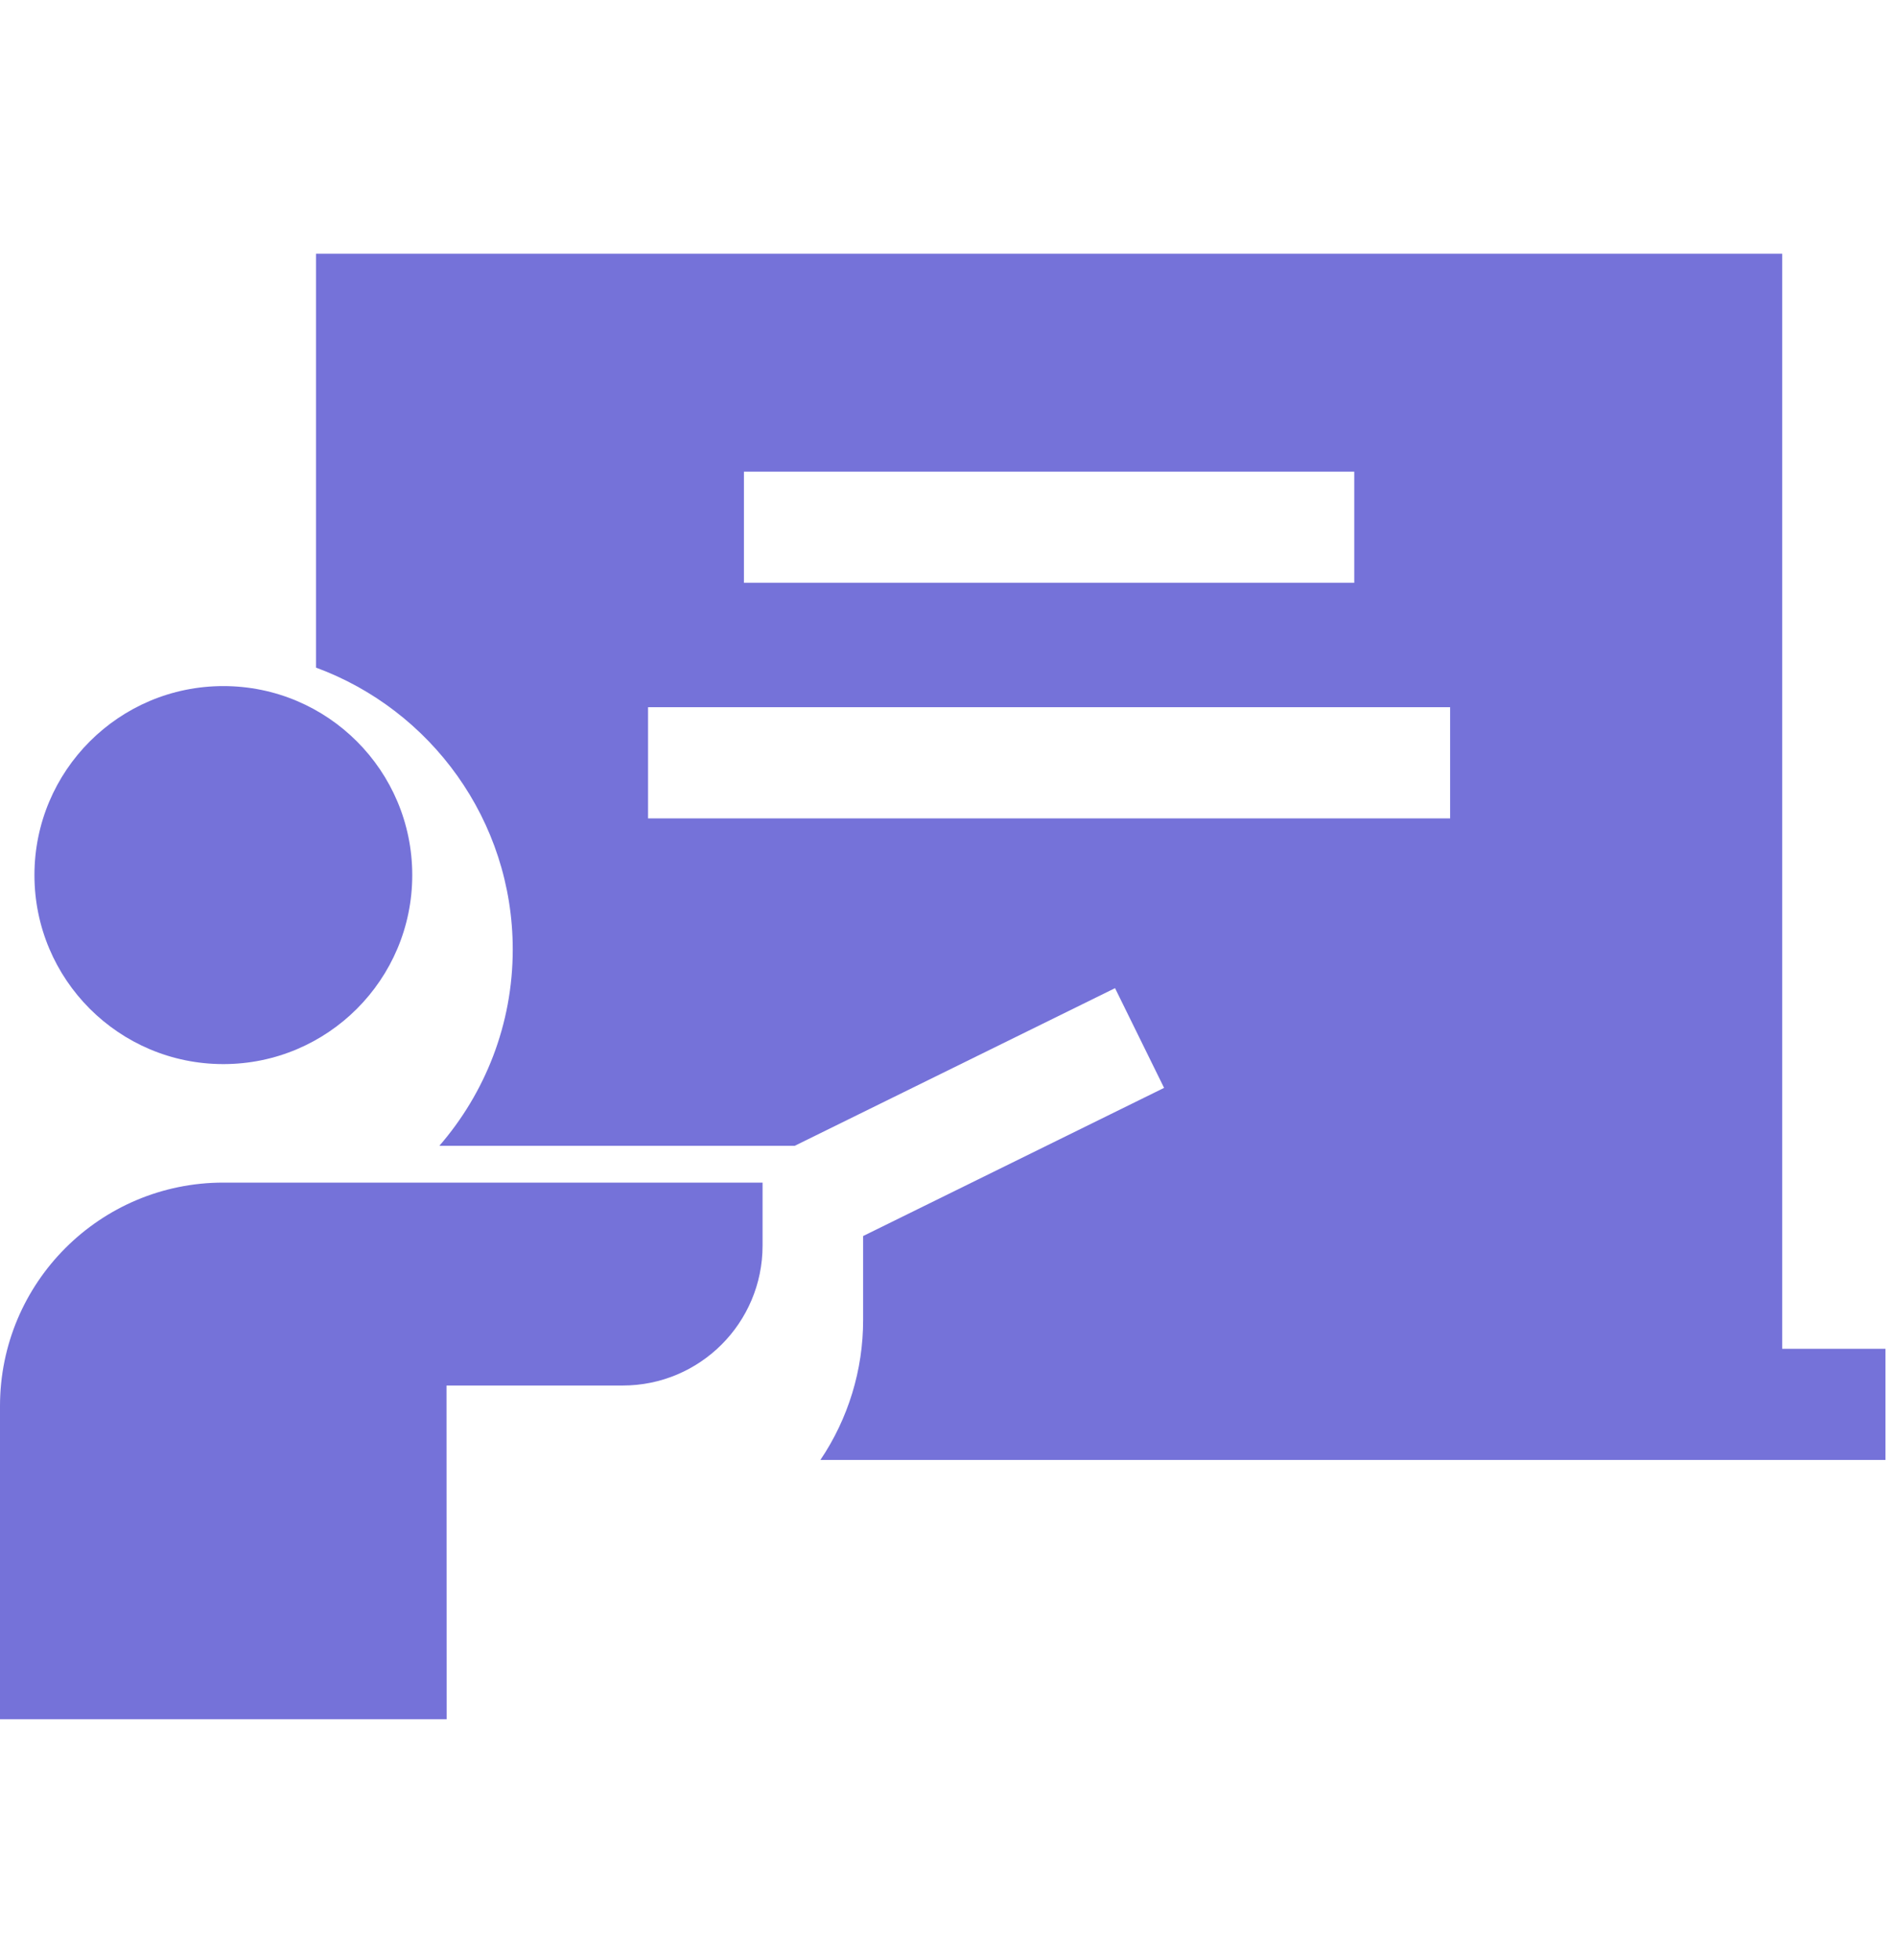
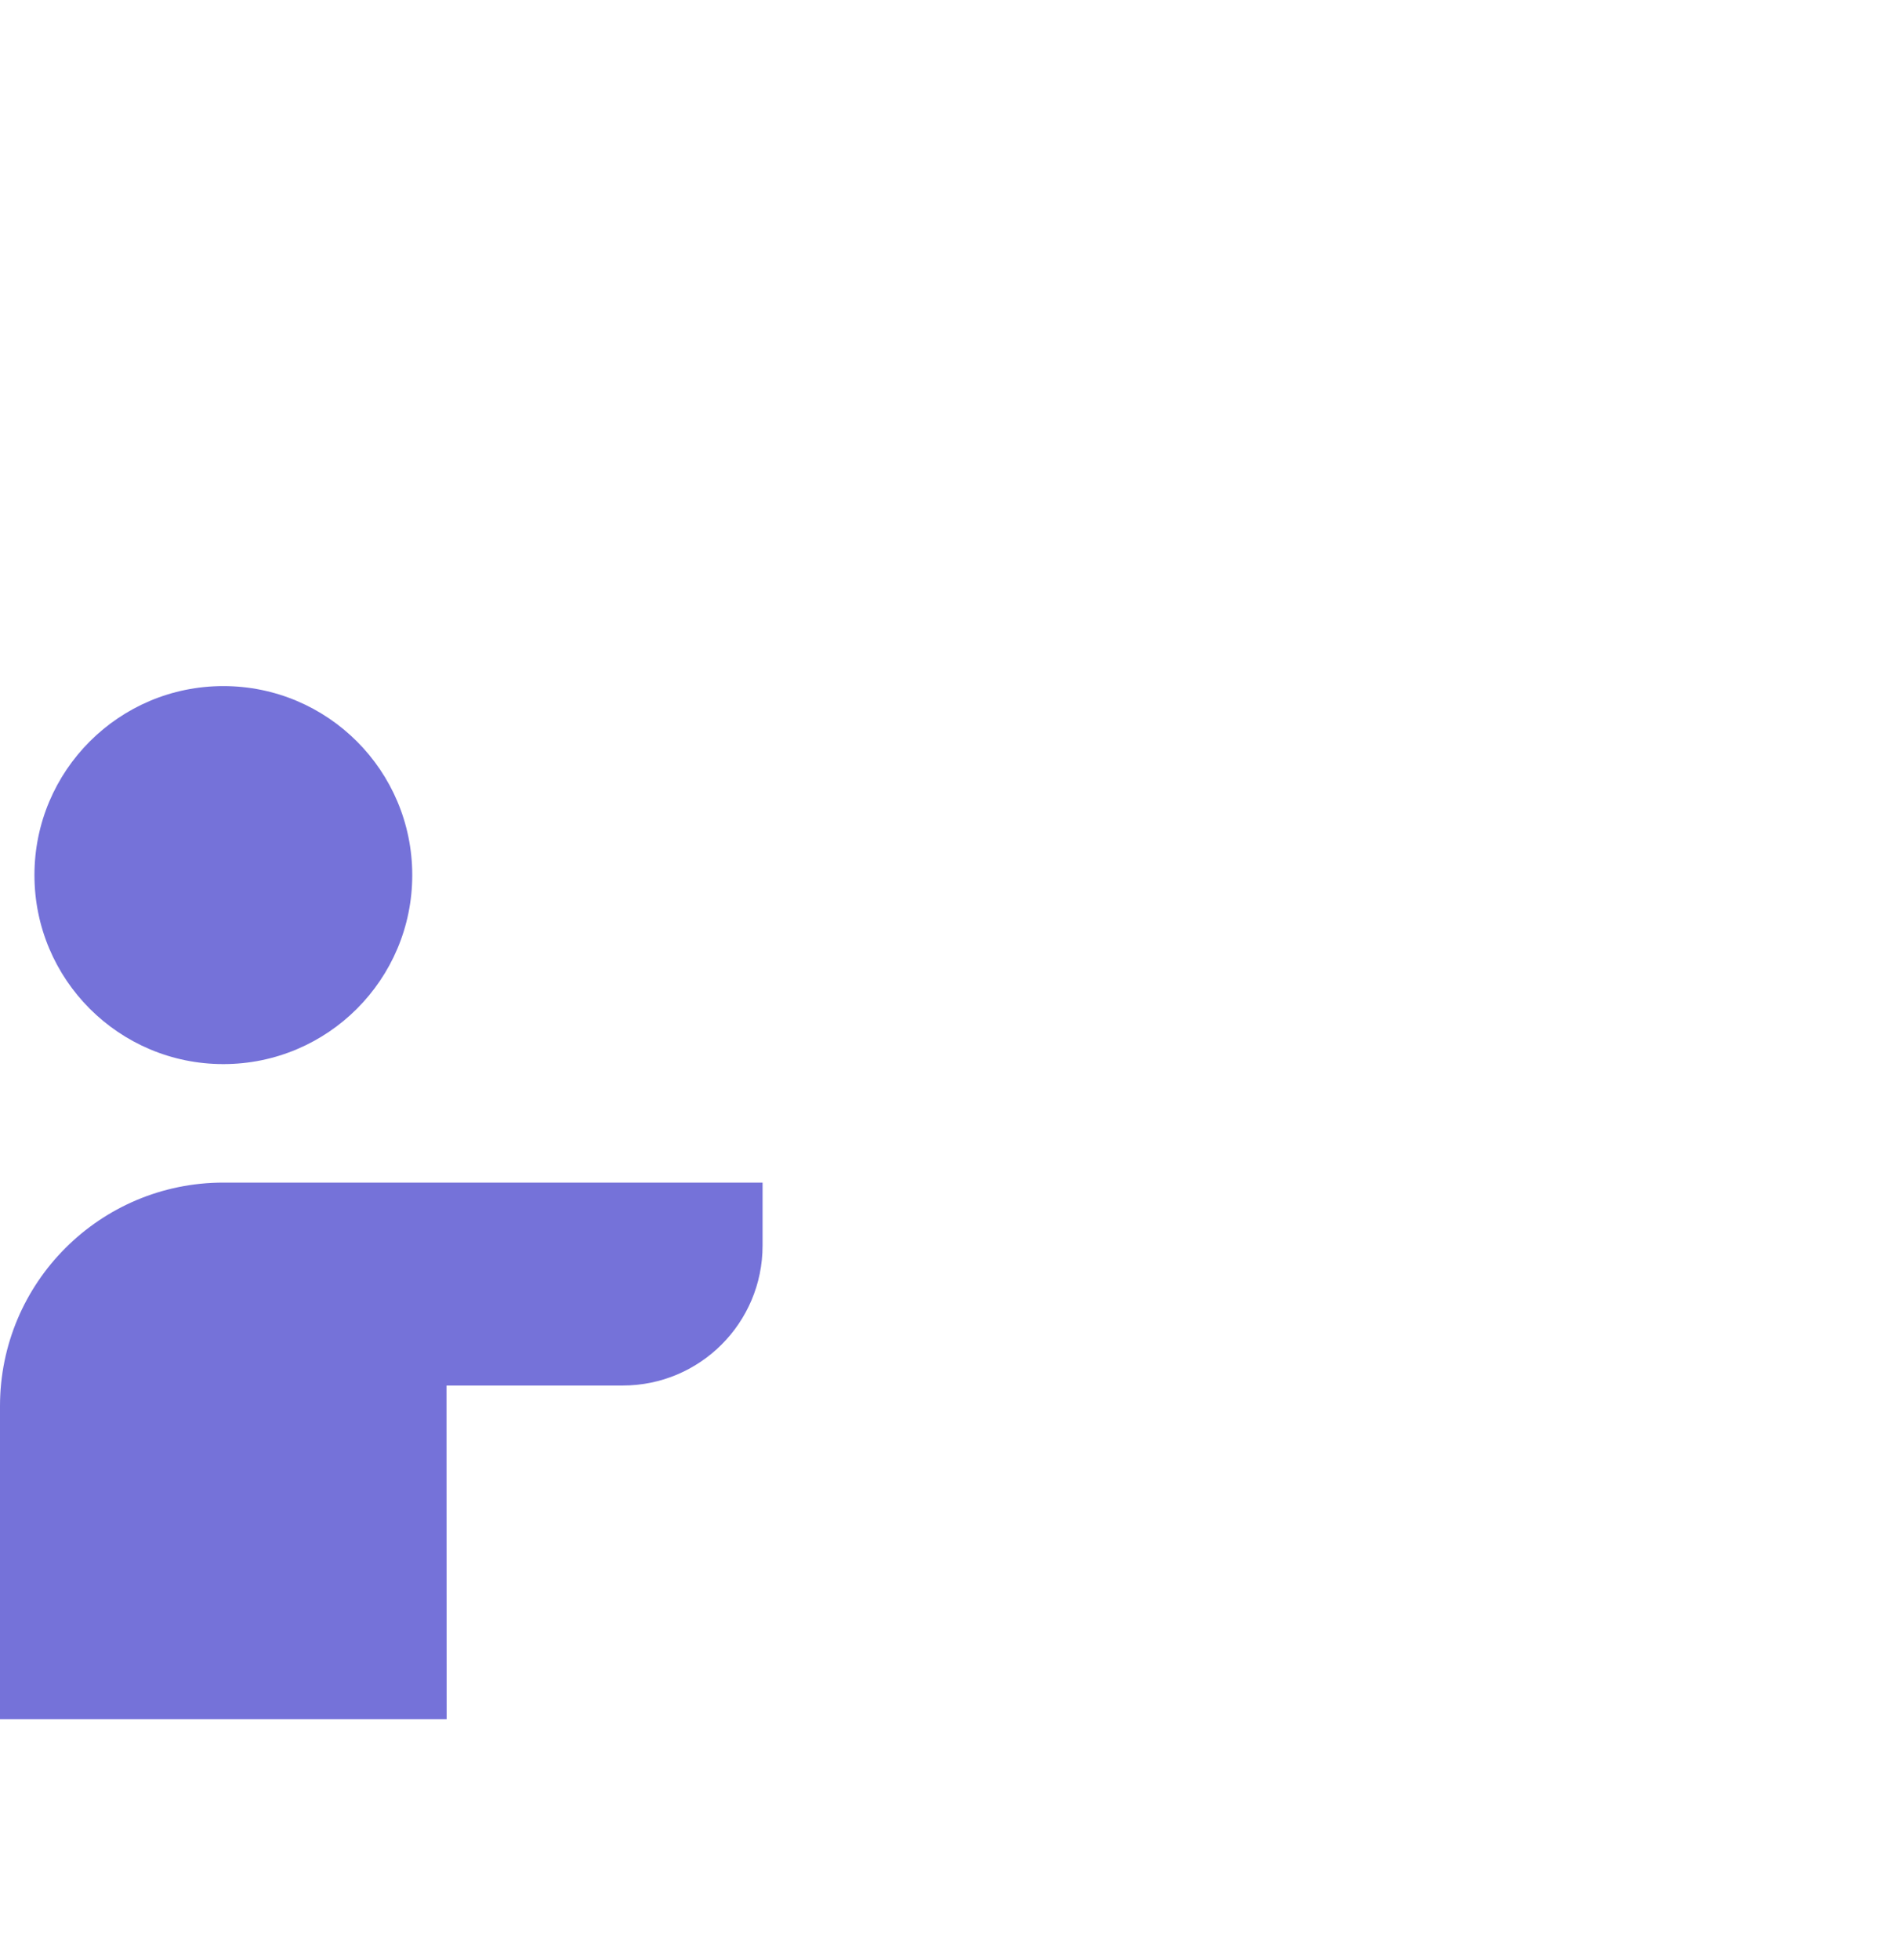
<svg xmlns="http://www.w3.org/2000/svg" width="30" height="31" viewBox="0 0 30 31" fill="none">
-   <path d="M28.199 21.33V4.013H5V10.558C6.815 11.225 8.113 12.971 8.113 15.015C8.113 16.202 7.674 17.287 6.952 18.12H12.575L17.643 15.627L18.419 17.204L13.657 19.547V20.874C13.658 21.663 13.422 22.434 12.981 23.088H29.833V21.33H28.199ZM21.428 7.459V9.217H11.771V7.459H21.428ZM10.254 12.942V11.184H22.945V12.942H10.254Z" fill="#7572D9" />
  <path d="M3.534 16.828C5.185 16.828 6.523 15.49 6.523 13.839C6.523 12.188 5.185 10.85 3.534 10.85C1.883 10.85 0.545 12.188 0.545 13.839C0.545 15.49 1.883 16.828 3.534 16.828Z" fill="#7572D9" />
  <path d="M12.066 19.698V18.702H3.534C1.582 18.702 0 20.284 0 22.236V27.189H7.067C7.067 27.189 7.066 21.933 7.065 21.911H9.853C11.075 21.911 12.066 20.921 12.066 19.698Z" fill="#7572D9" />
</svg>